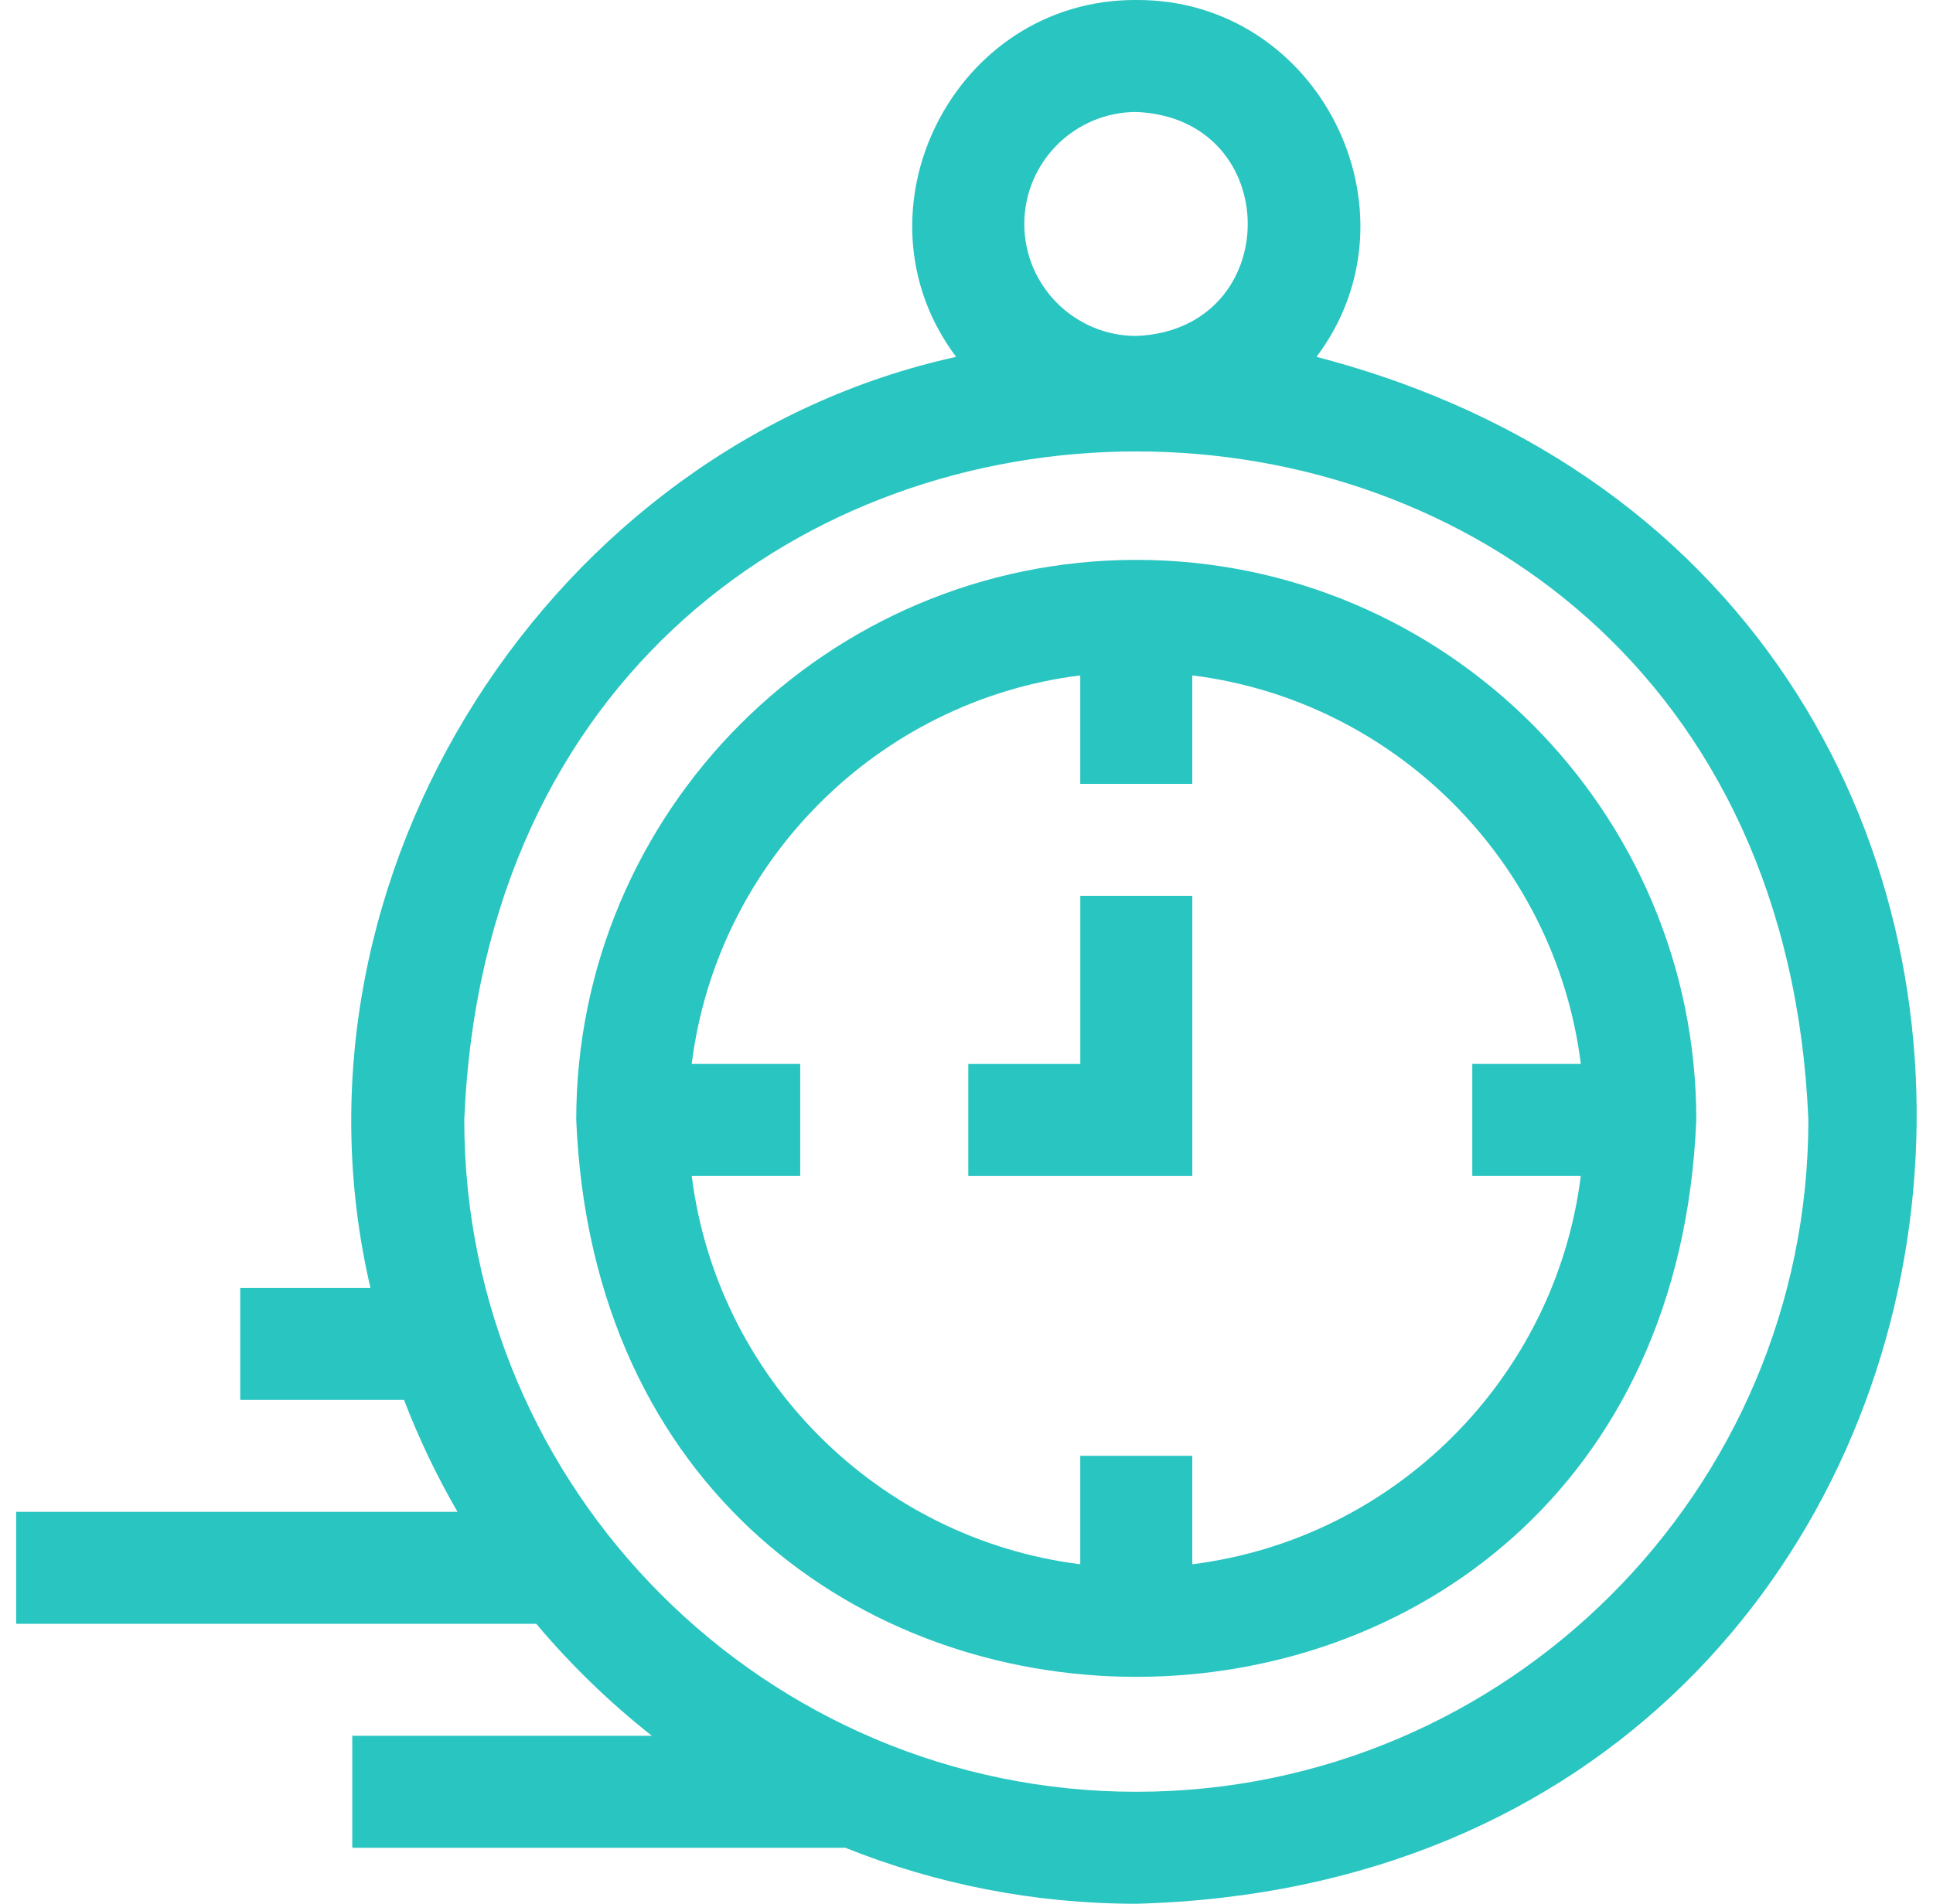
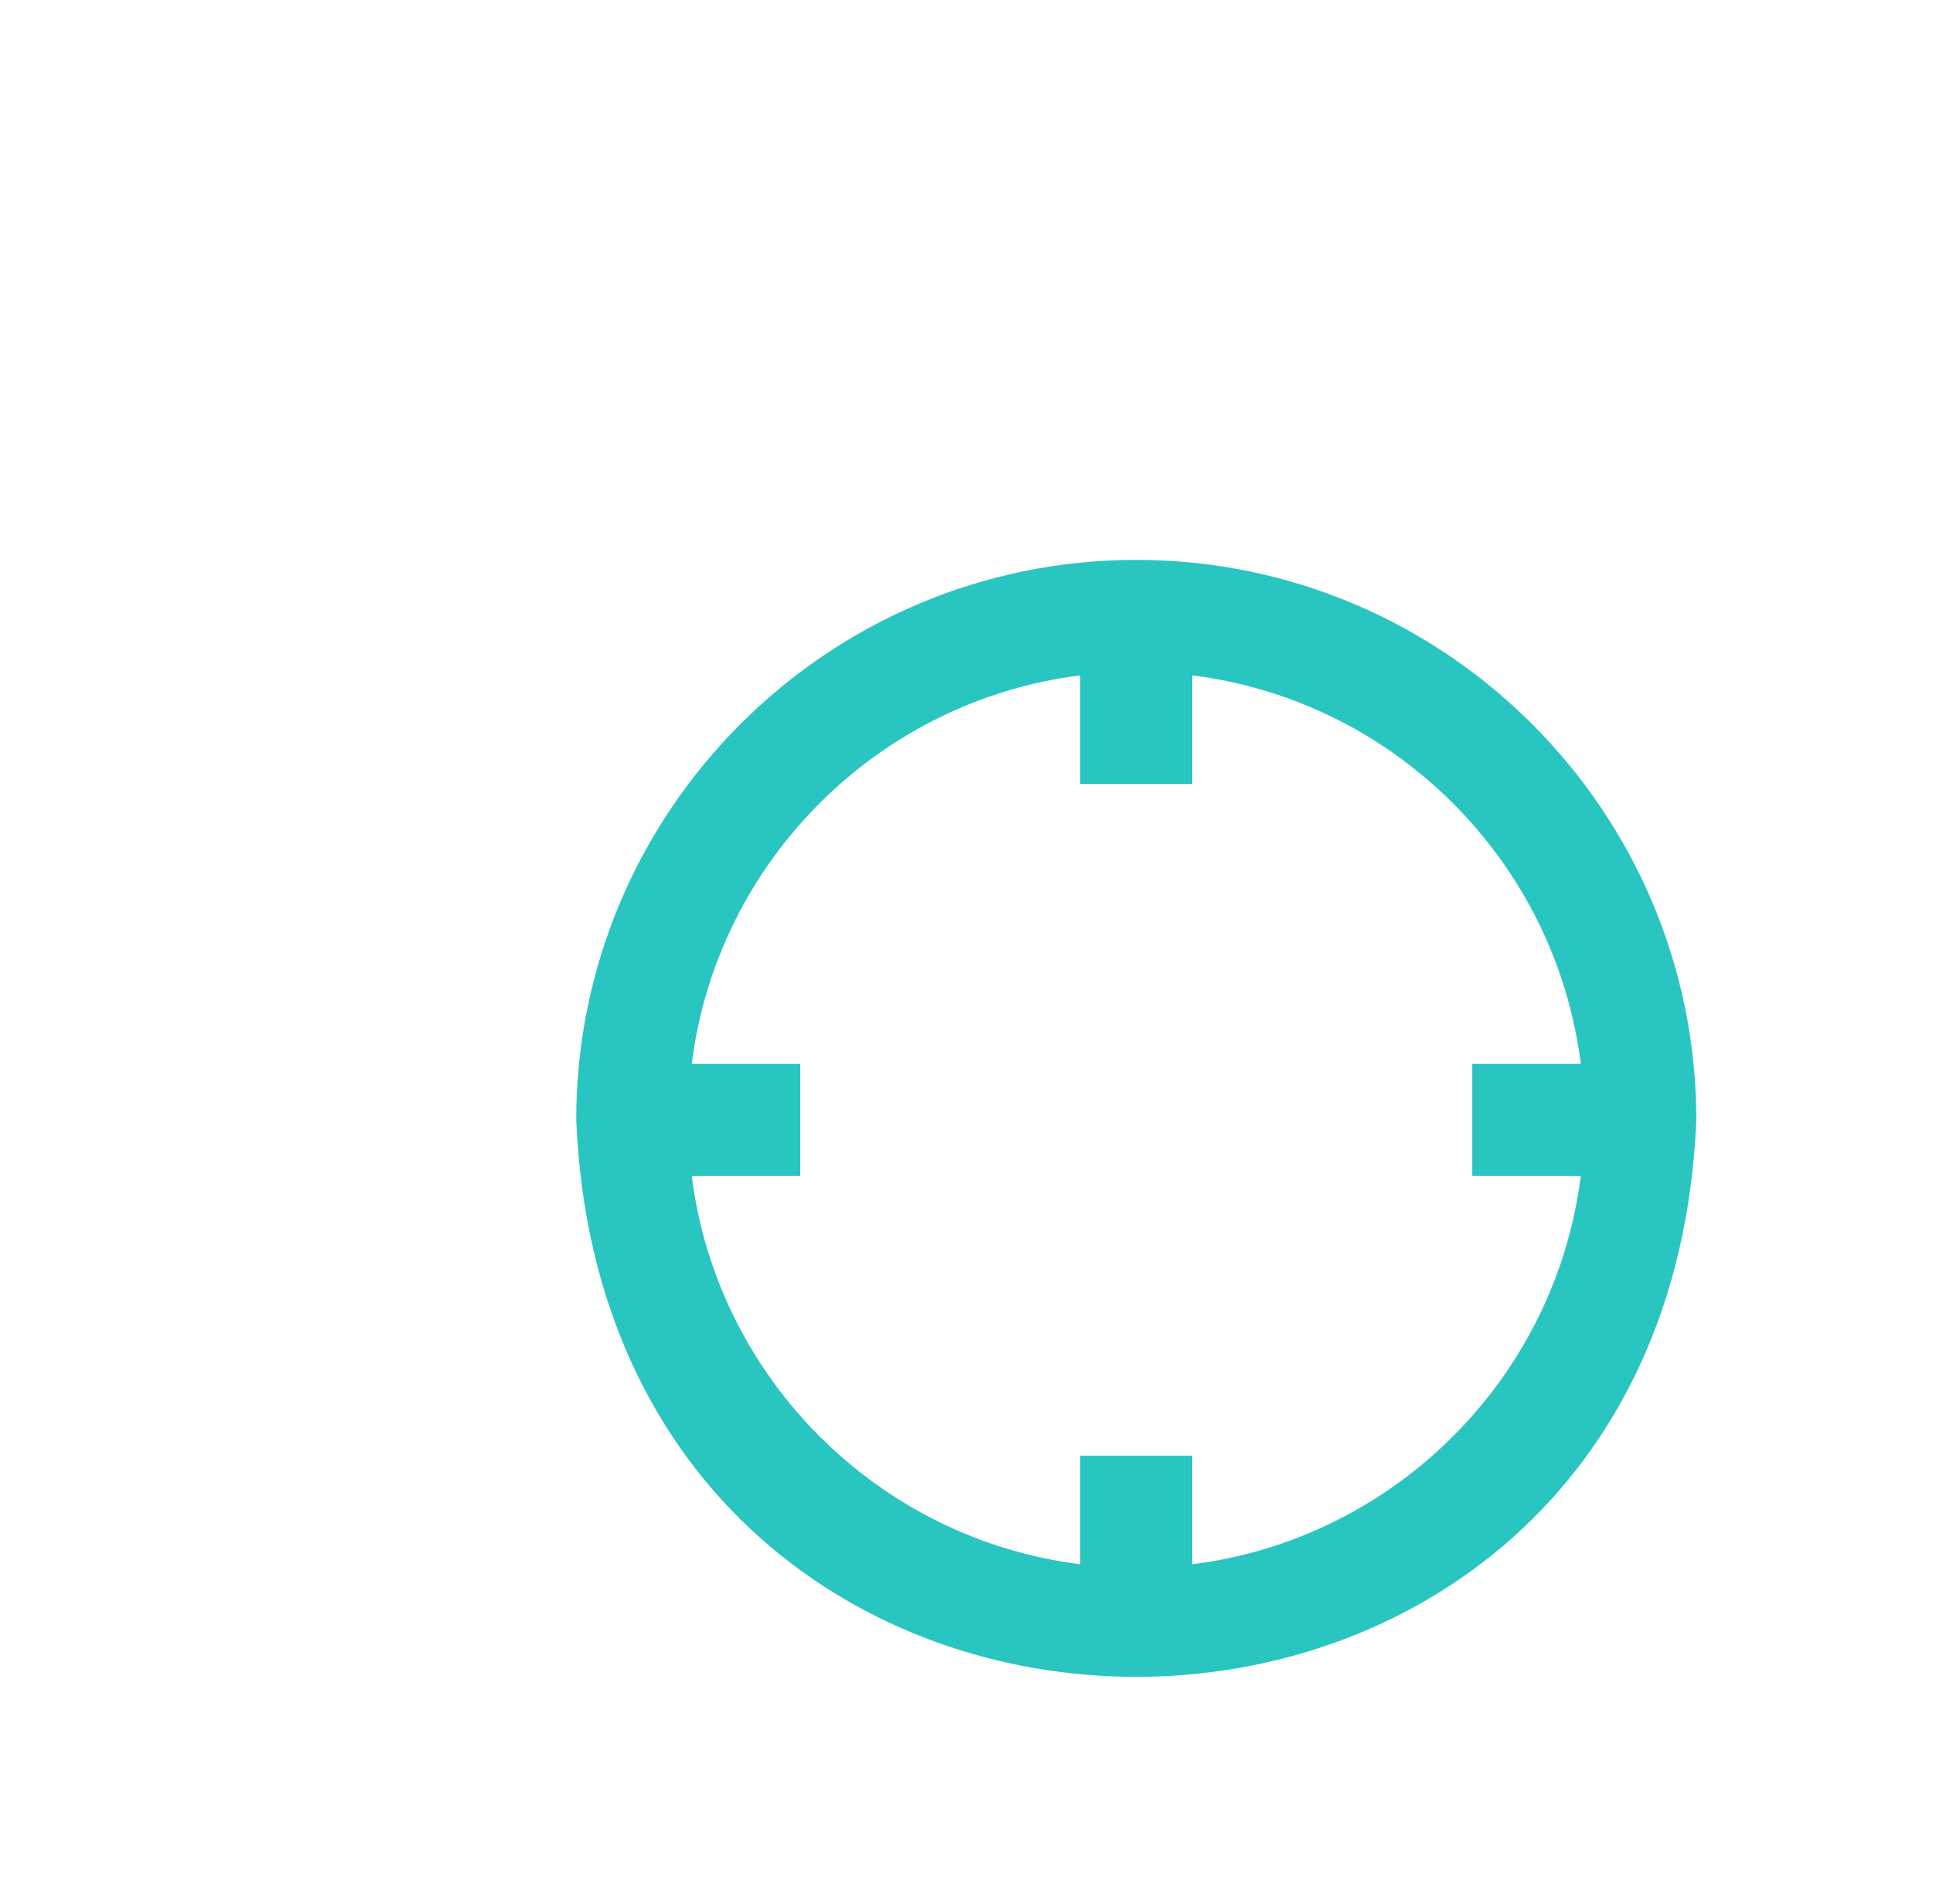
<svg xmlns="http://www.w3.org/2000/svg" width="67" height="66" viewBox="0 0 67 66" fill="none">
  <g id="Timer" clip-path="url(#clip0_2033_1203)">
    <g id="Group">
      <path id="Vector" d="M39.384 19.41C28.681 19.41 19.973 28.118 19.973 38.822C21.039 64.574 57.734 64.567 58.796 38.822C58.796 28.118 50.088 19.41 39.384 19.41ZM41.326 54.23V50.469H37.443V54.23C30.429 53.352 24.855 47.777 23.976 40.763H27.737V36.881H23.976C24.855 29.867 30.429 24.292 37.443 23.414V27.175H41.326V23.414C48.34 24.292 53.914 29.867 54.793 36.881H51.031V40.763H54.793C53.914 47.777 48.34 53.352 41.326 54.23Z" fill="#29C5C1" />
-       <path id="Vector_2" d="M37.445 36.882H33.562V40.764H41.327V31.059H37.445V36.882Z" fill="#29C5C1" />
-       <path id="Vector_3" d="M45.631 12.372C49.407 7.35 45.72 -0.034 39.386 0C33.053 -0.034 29.364 7.351 33.141 12.372C19.181 15.438 9.488 30.294 12.84 44.647H8.327V48.529H14.003C14.52 49.878 15.141 51.176 15.858 52.412H0.562V56.294H18.587C19.787 57.72 21.129 59.022 22.593 60.176H12.21V64.059H29.301C32.421 65.31 35.824 66 39.386 66C71.73 65.134 76.603 20.439 45.631 12.372ZM35.504 7.765C35.504 5.624 37.245 3.882 39.386 3.882C44.536 4.096 44.535 11.435 39.386 11.647C37.245 11.647 35.504 9.906 35.504 7.765ZM39.386 62.118C26.542 62.118 16.092 51.668 16.092 38.824C17.371 7.921 61.405 7.93 62.68 38.824C62.68 51.668 52.23 62.118 39.386 62.118Z" fill="#29C5C1" />
    </g>
  </g>
  <defs>
    <clipPath id="clip0_2033_1203">
      <rect width="66" height="66" fill="white" transform="translate(0.5)" />
    </clipPath>
  </defs>
</svg>